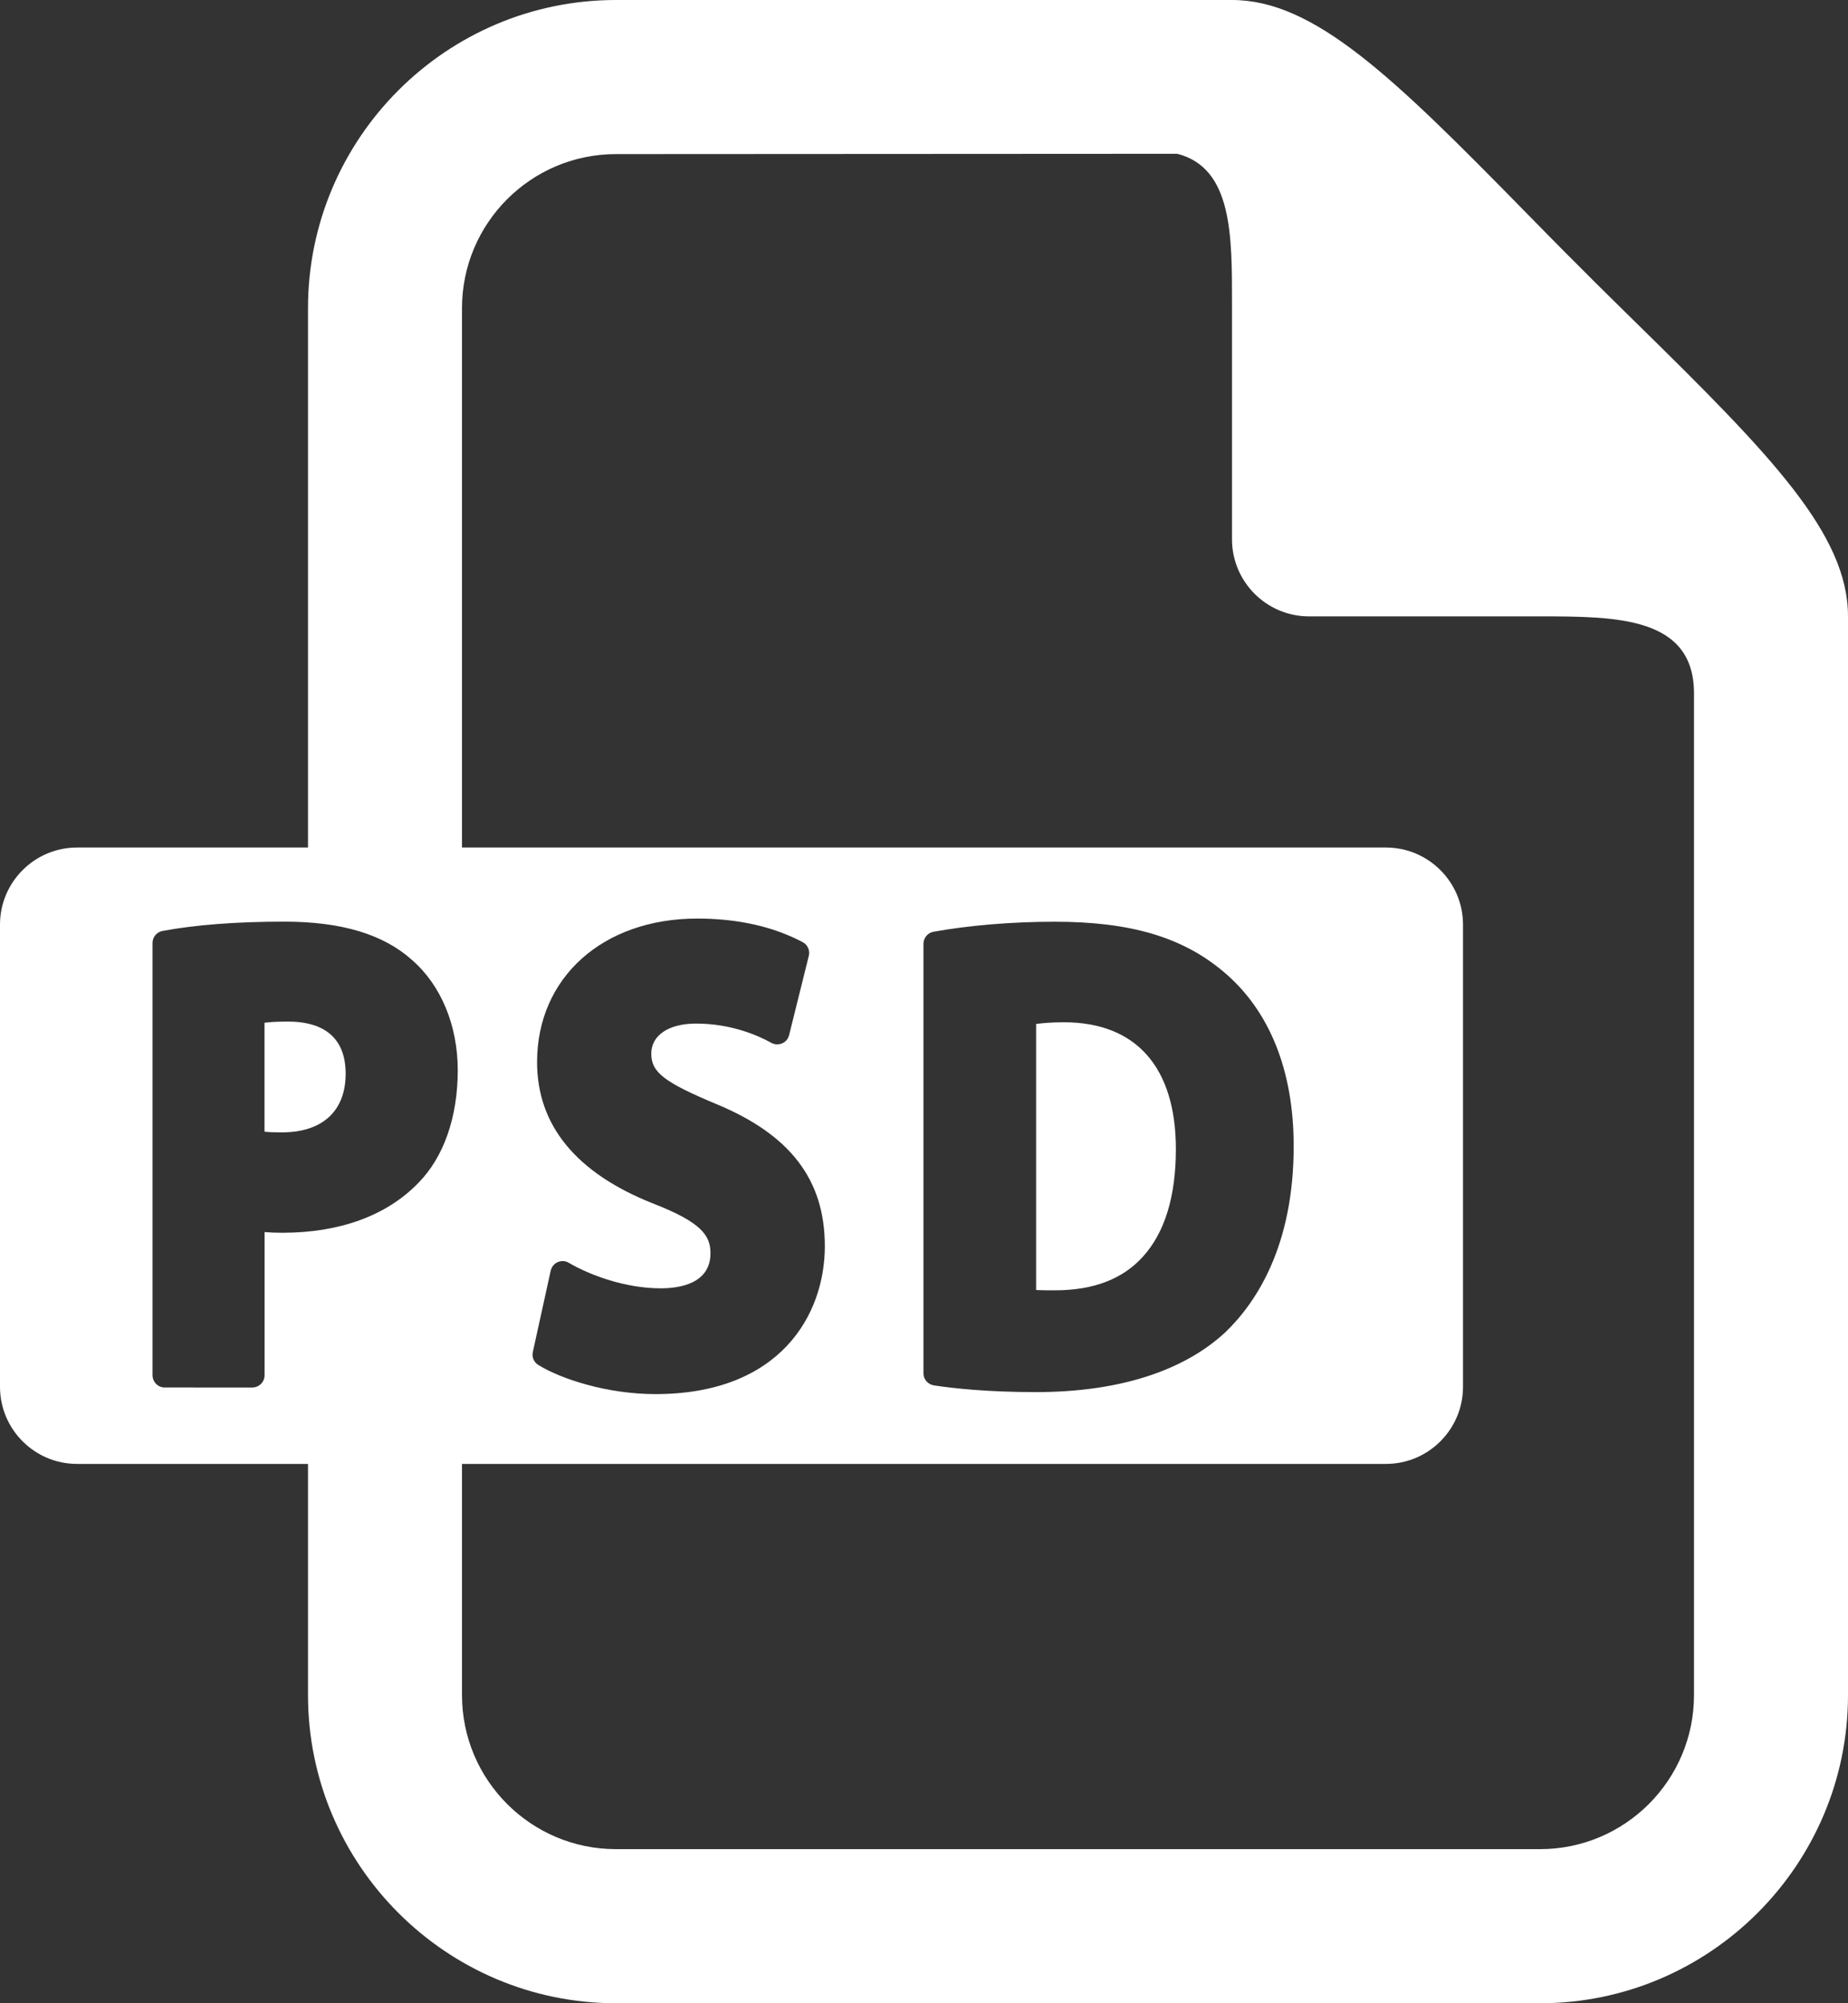
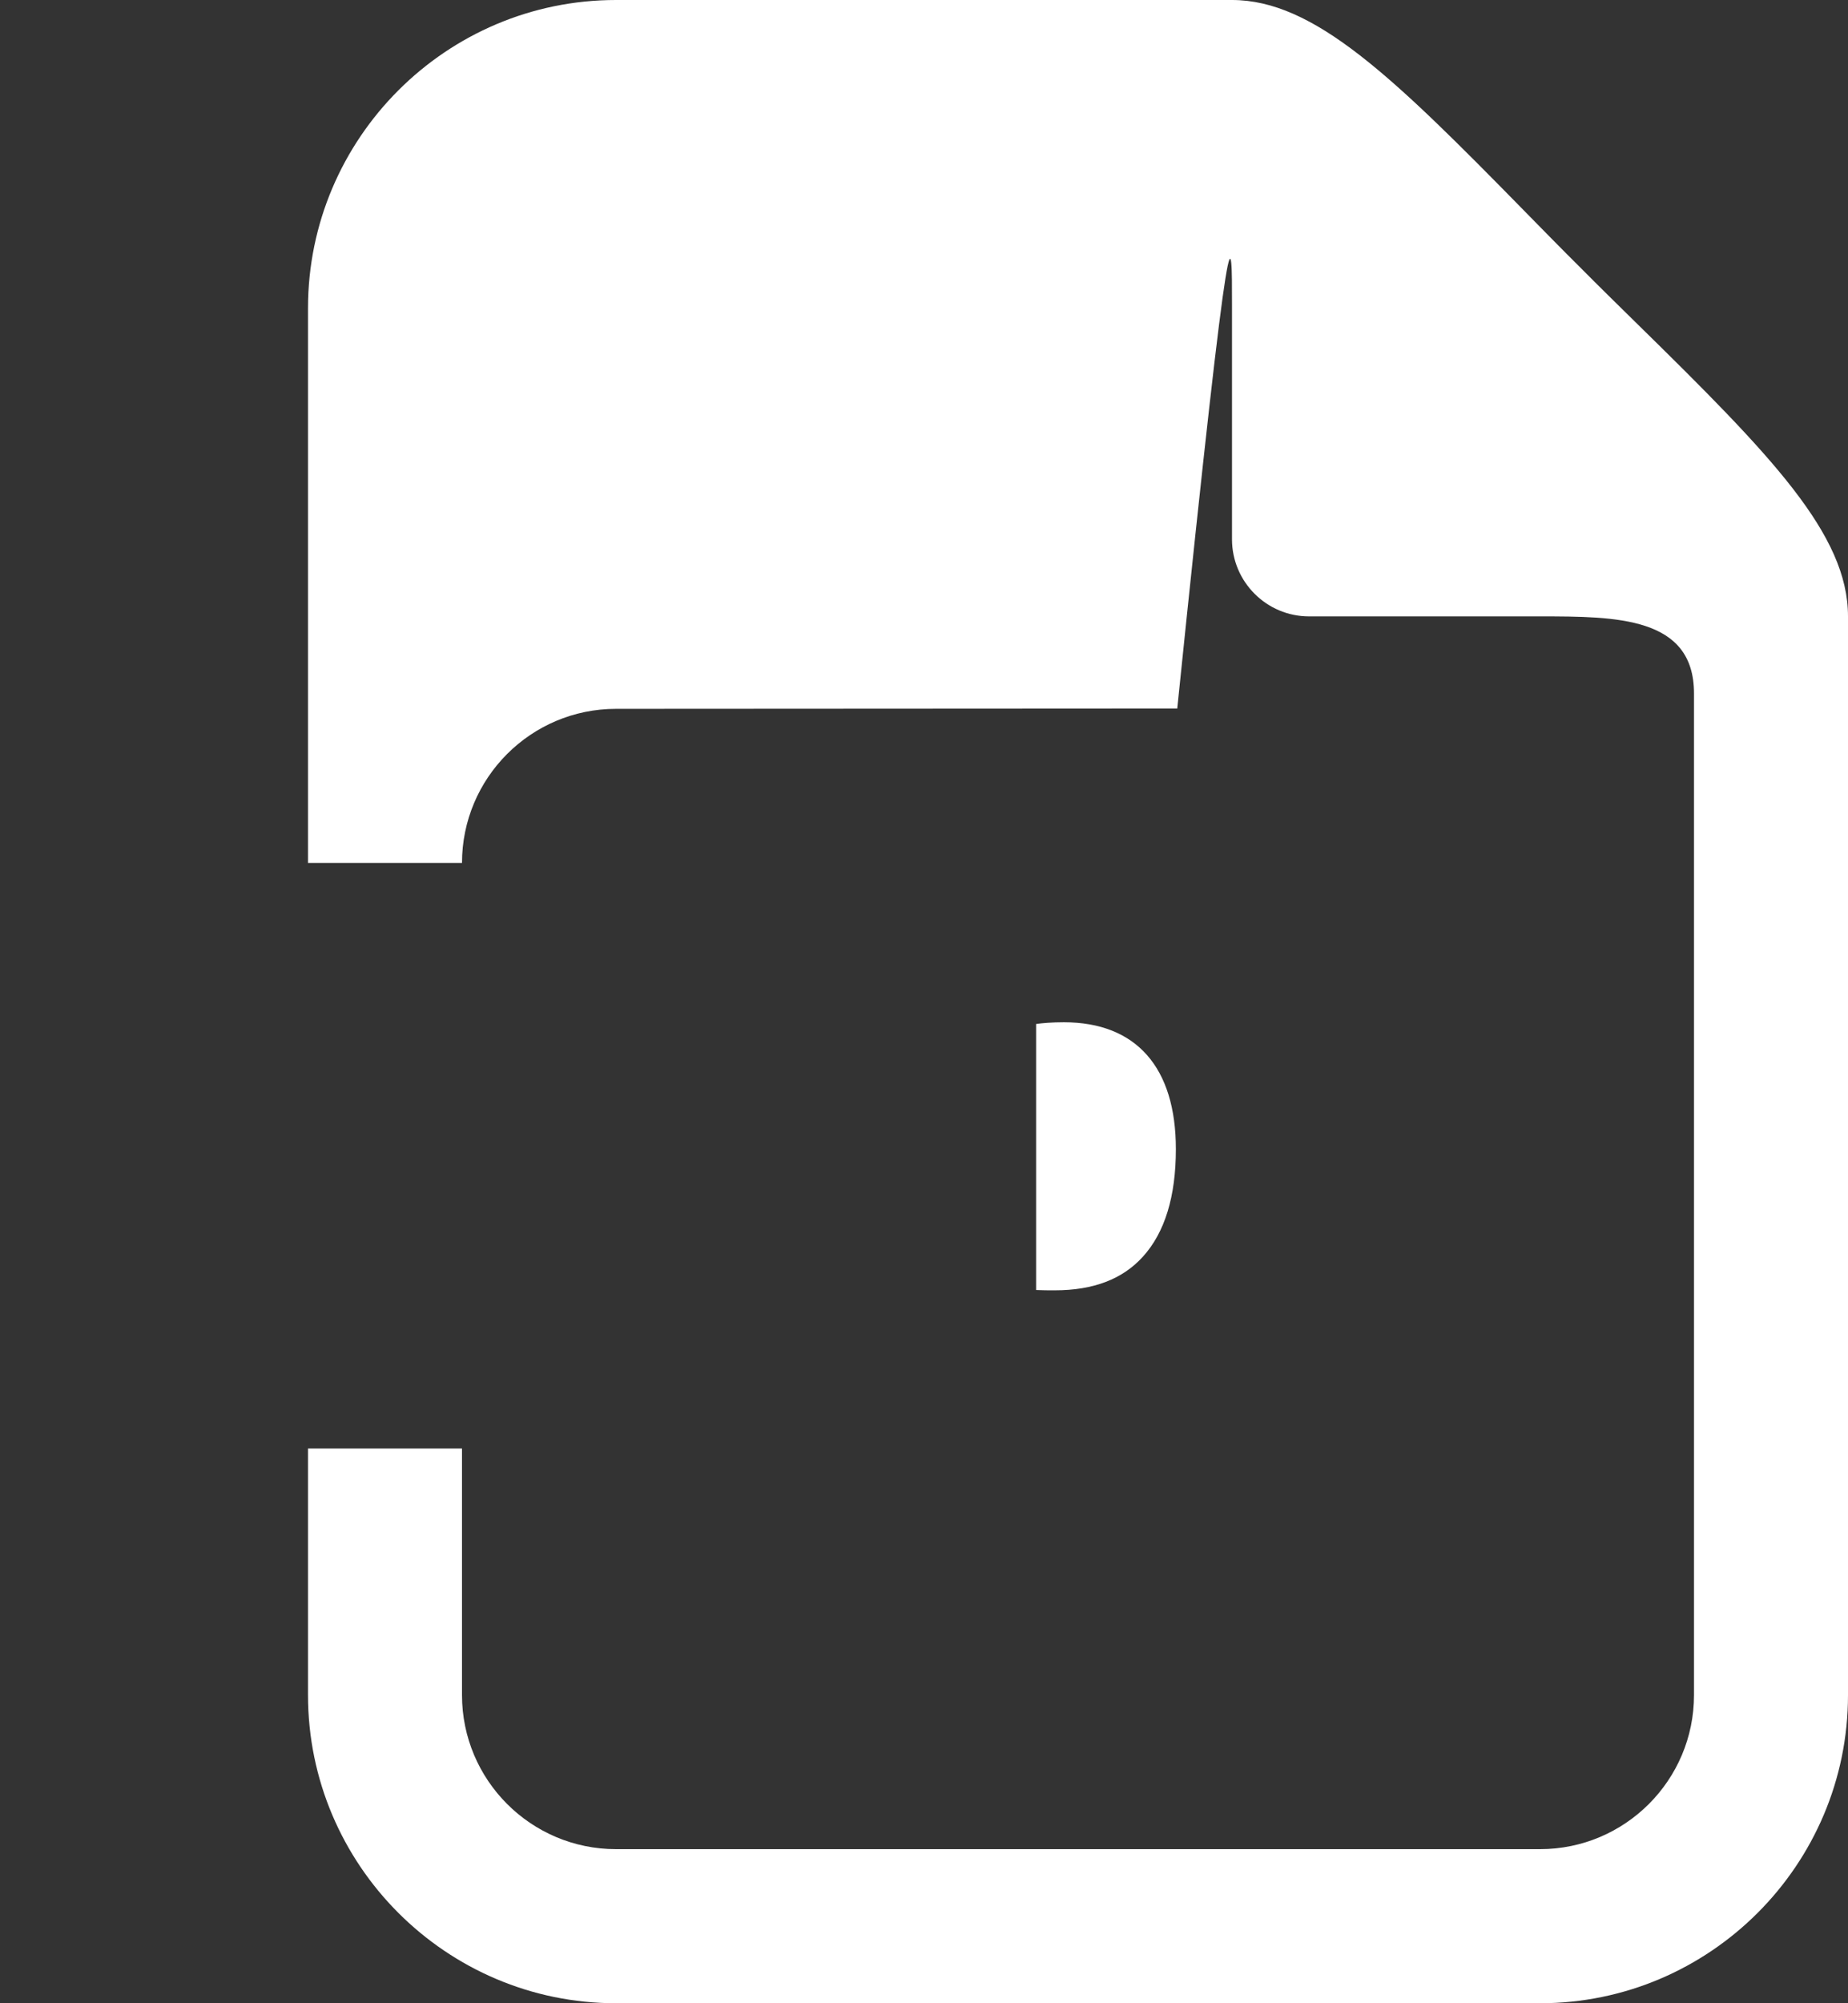
<svg xmlns="http://www.w3.org/2000/svg" fill="#ffffff" height="26" preserveAspectRatio="xMidYMid meet" version="1" viewBox="0.0 0.0 24.0 26.0" width="24" zoomAndPan="magnify">
  <rect x="0.0" y="0.0" width="24.0" height="26.0" fill="#333333" stroke="none" />
  <g id="change1_1">
    <path d="M13.817,13.268c-0.162,0-0.281,0.011-0.361,0.022v3.453c0.076,0.004,0.167,0.004,0.241,0.004h0.001 c0.504,0,0.883-0.146,1.146-0.438c0.283-0.312,0.427-0.78,0.427-1.395C15.271,13.853,14.755,13.268,13.817,13.268z" fill="inherit" />
-     <path d="M18,11H1c-0.551,0-1,0.449-1,1v6c0,0.551,0.449,1,1,1h17c0.551,0,1-0.449,1-1v-6C19,11.449,18.551,11,18,11 z M5.432,15.354c-0.409,0.423-1.02,0.646-1.764,0.646c-0.087,0-0.164-0.003-0.232-0.009v1.858c0,0.088-0.071,0.159-0.159,0.159 H2.139c-0.087,0-0.158-0.071-0.158-0.159v-5.611c0-0.076,0.055-0.141,0.129-0.155c0.422-0.079,0.953-0.121,1.582-0.121 c0.742,0,1.285,0.163,1.658,0.497c0.377,0.326,0.595,0.85,0.595,1.434C5.944,14.5,5.763,15.02,5.432,15.354z M8.512,18.094 c-0.628,0-1.229-0.197-1.522-0.379c-0.057-0.035-0.085-0.103-0.07-0.168l0.232-1.055c0.012-0.049,0.044-0.091,0.091-0.111 c0.047-0.02,0.101-0.018,0.144,0.009c0.274,0.16,0.733,0.331,1.194,0.331c0.242,0,0.646-0.059,0.646-0.456 c0-0.23-0.119-0.402-0.749-0.646c-0.998-0.397-1.503-1.015-1.503-1.834c0-1.097,0.854-1.863,2.08-1.863 c0.527,0,0.988,0.104,1.369,0.306c0.064,0.033,0.098,0.107,0.08,0.178l-0.256,1.029c-0.012,0.048-0.045,0.088-0.091,0.107 c-0.043,0.019-0.097,0.017-0.14-0.007c-0.167-0.093-0.517-0.25-0.979-0.25c-0.353,0-0.58,0.152-0.58,0.39 c0,0.242,0.166,0.371,0.846,0.655c0.96,0.398,1.408,0.983,1.408,1.843C10.713,17.059,10.136,18.094,8.512,18.094z M15.915,17.29 c-0.547,0.509-1.396,0.778-2.459,0.778c-0.628,0-1.068-0.048-1.327-0.087c-0.078-0.013-0.136-0.078-0.136-0.156v-5.576 c0-0.076,0.056-0.143,0.131-0.156c0.461-0.083,1.02-0.13,1.573-0.13c0.982,0,1.657,0.199,2.188,0.645 c0.599,0.499,0.916,1.282,0.916,2.265C16.802,16.167,16.319,16.901,15.915,17.29z" fill="inherit" />
-     <path d="M3.744,13.259c-0.143,0-0.242,0.006-0.309,0.015v1.414c0.06,0.007,0.132,0.009,0.226,0.009 c0.526,0,0.828-0.277,0.828-0.761C4.489,13.376,4.084,13.259,3.744,13.259z" fill="inherit" />
  </g>
  <g id="change1_2">
-     <path d="M21.266,4.207c-0.244-0.24-0.494-0.484-0.74-0.732c-0.248-0.246-0.492-0.496-0.732-0.74 C18.082,0.988,17.063,0,16,0H8C5.795,0,4,1.795,4,4v7.2h2V4c0-1.104,0.896-2,2-2l7.289-0.004C16.01,2.18,16,3.066,16,3.953V7 c0,0.551,0.449,1,1,1h3c0.998,0,2,0.005,2,1v13c0,1.104-0.896,2-2,2H8c-1.104,0-2-0.896-2-2v-3.2H4V22c0,2.205,1.795,4,4,4h12 c2.205,0,4-1.795,4-4V8C24,6.938,23.012,5.918,21.266,4.207z" fill="inherit" />
+     <path d="M21.266,4.207c-0.244-0.24-0.494-0.484-0.74-0.732c-0.248-0.246-0.492-0.496-0.732-0.74 C18.082,0.988,17.063,0,16,0H8C5.795,0,4,1.795,4,4v7.2h2c0-1.104,0.896-2,2-2l7.289-0.004C16.01,2.18,16,3.066,16,3.953V7 c0,0.551,0.449,1,1,1h3c0.998,0,2,0.005,2,1v13c0,1.104-0.896,2-2,2H8c-1.104,0-2-0.896-2-2v-3.2H4V22c0,2.205,1.795,4,4,4h12 c2.205,0,4-1.795,4-4V8C24,6.938,23.012,5.918,21.266,4.207z" fill="inherit" />
  </g>
</svg>